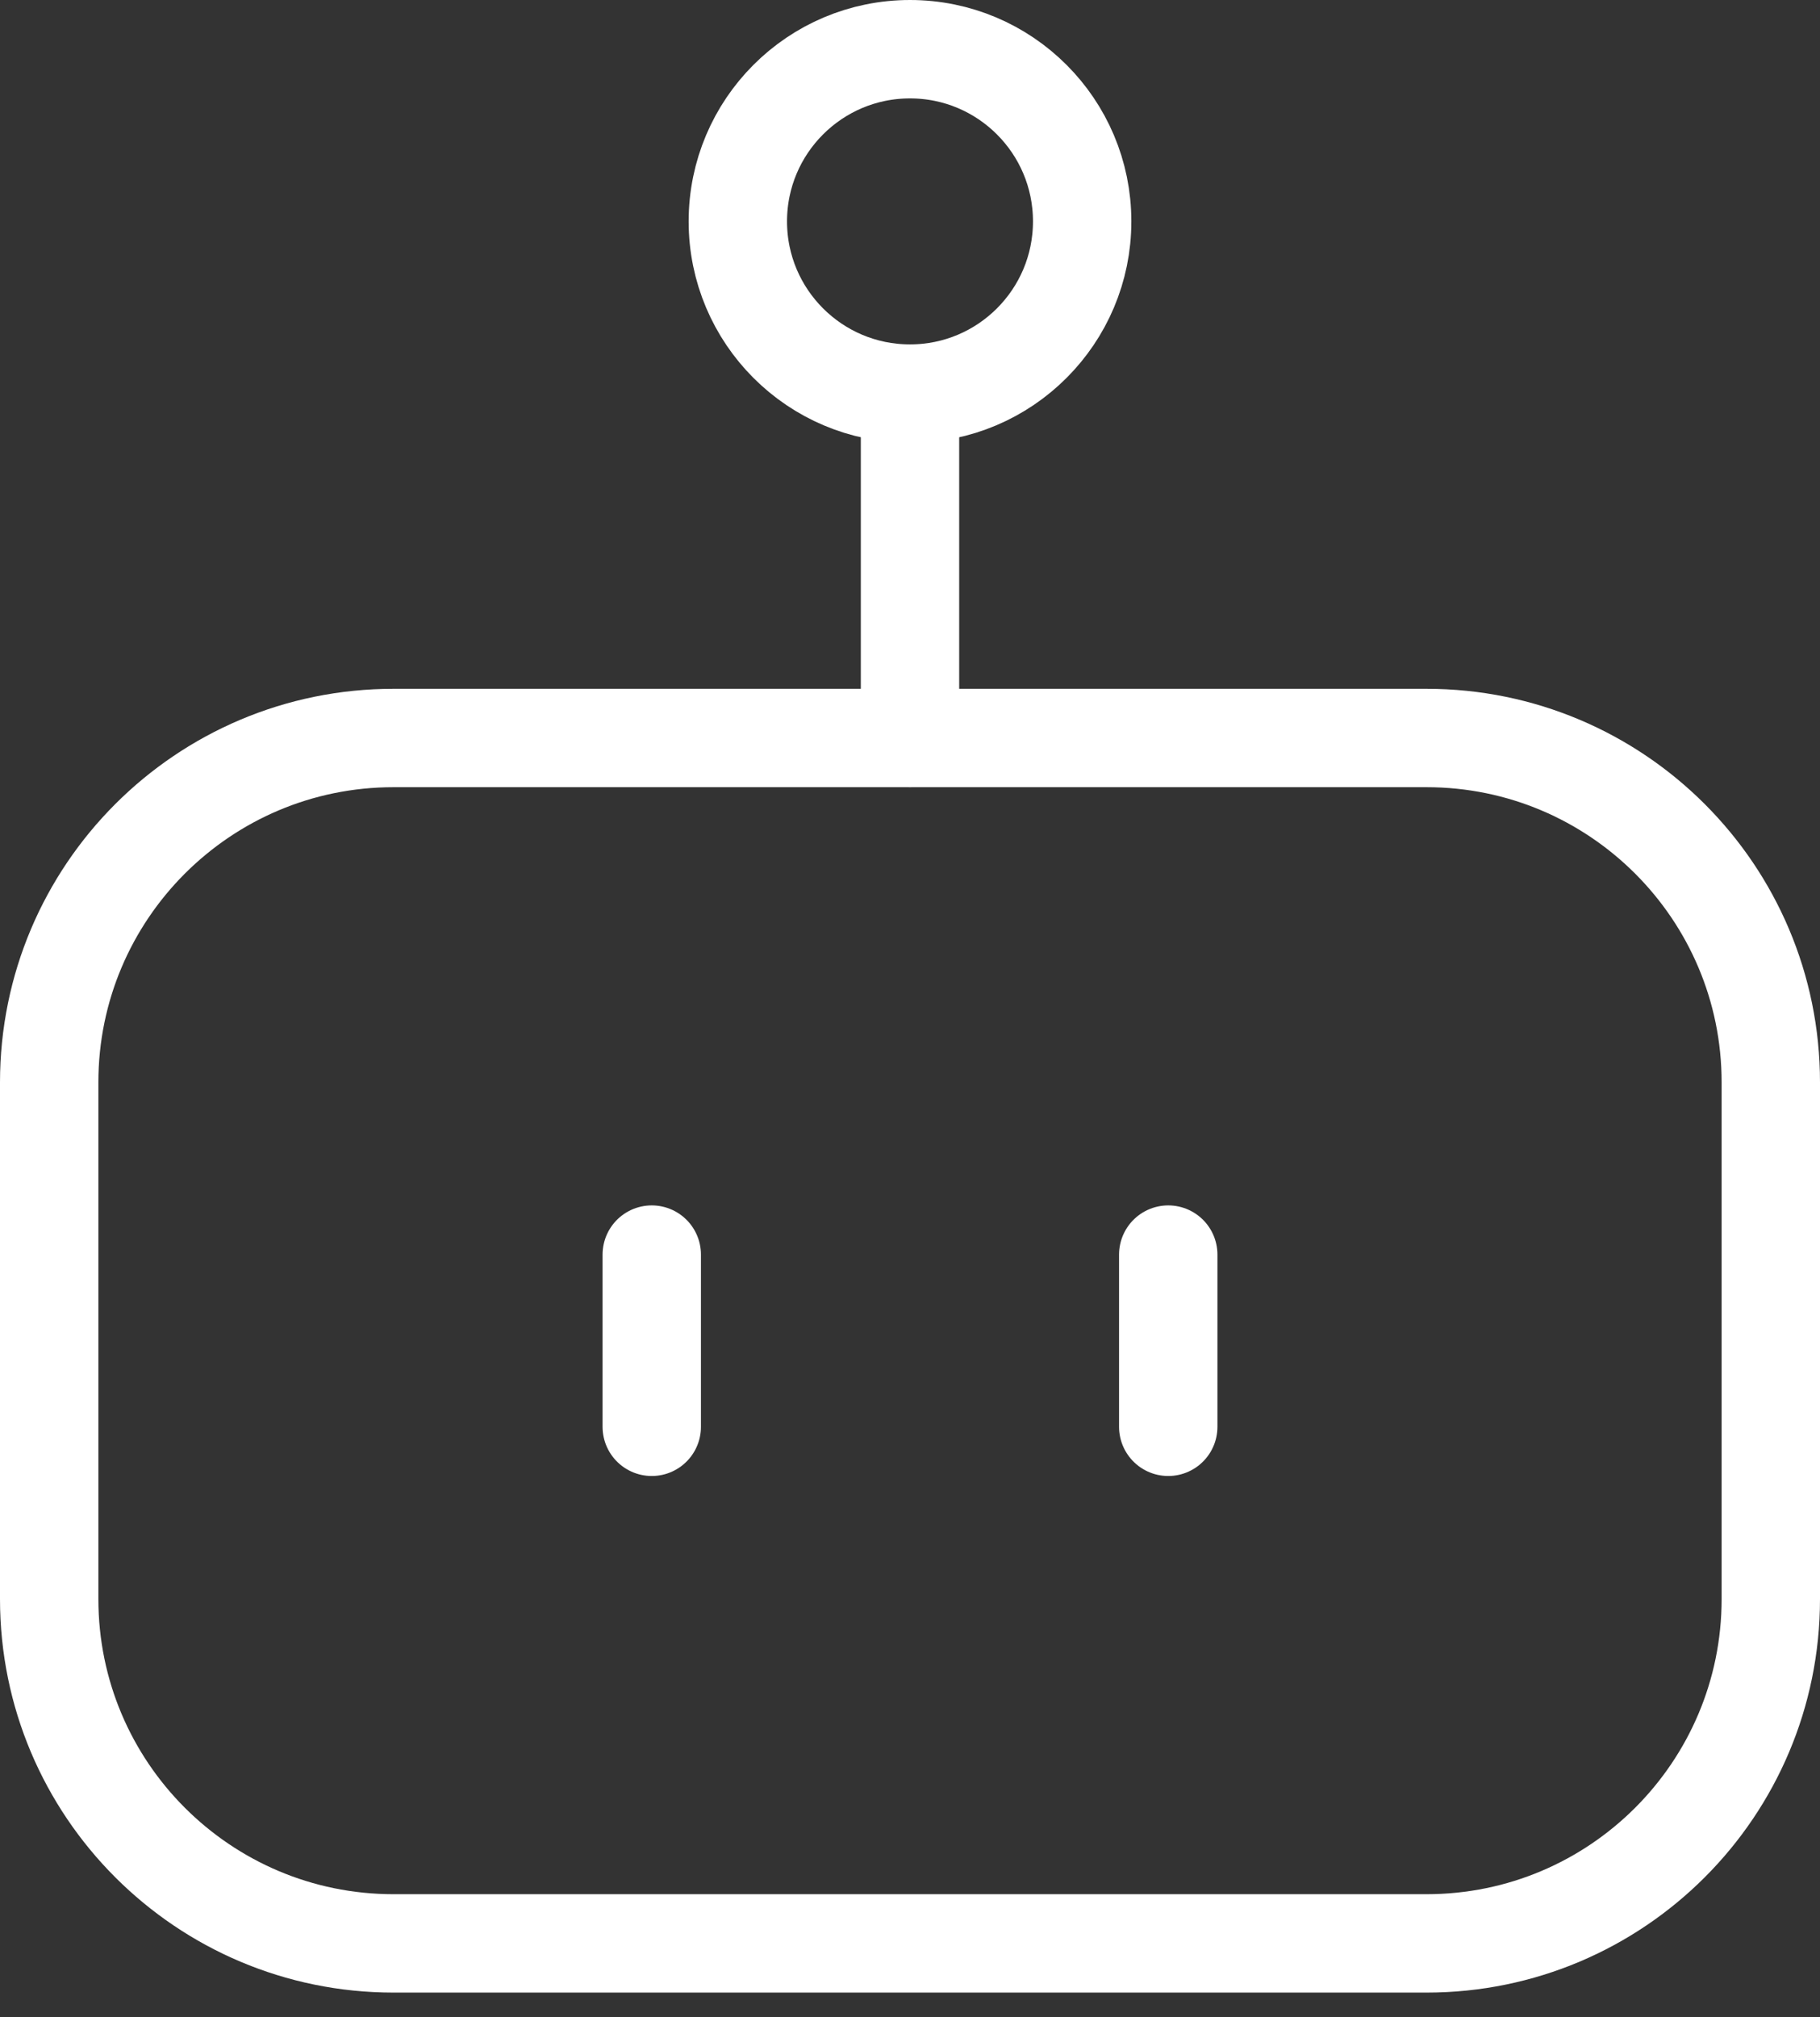
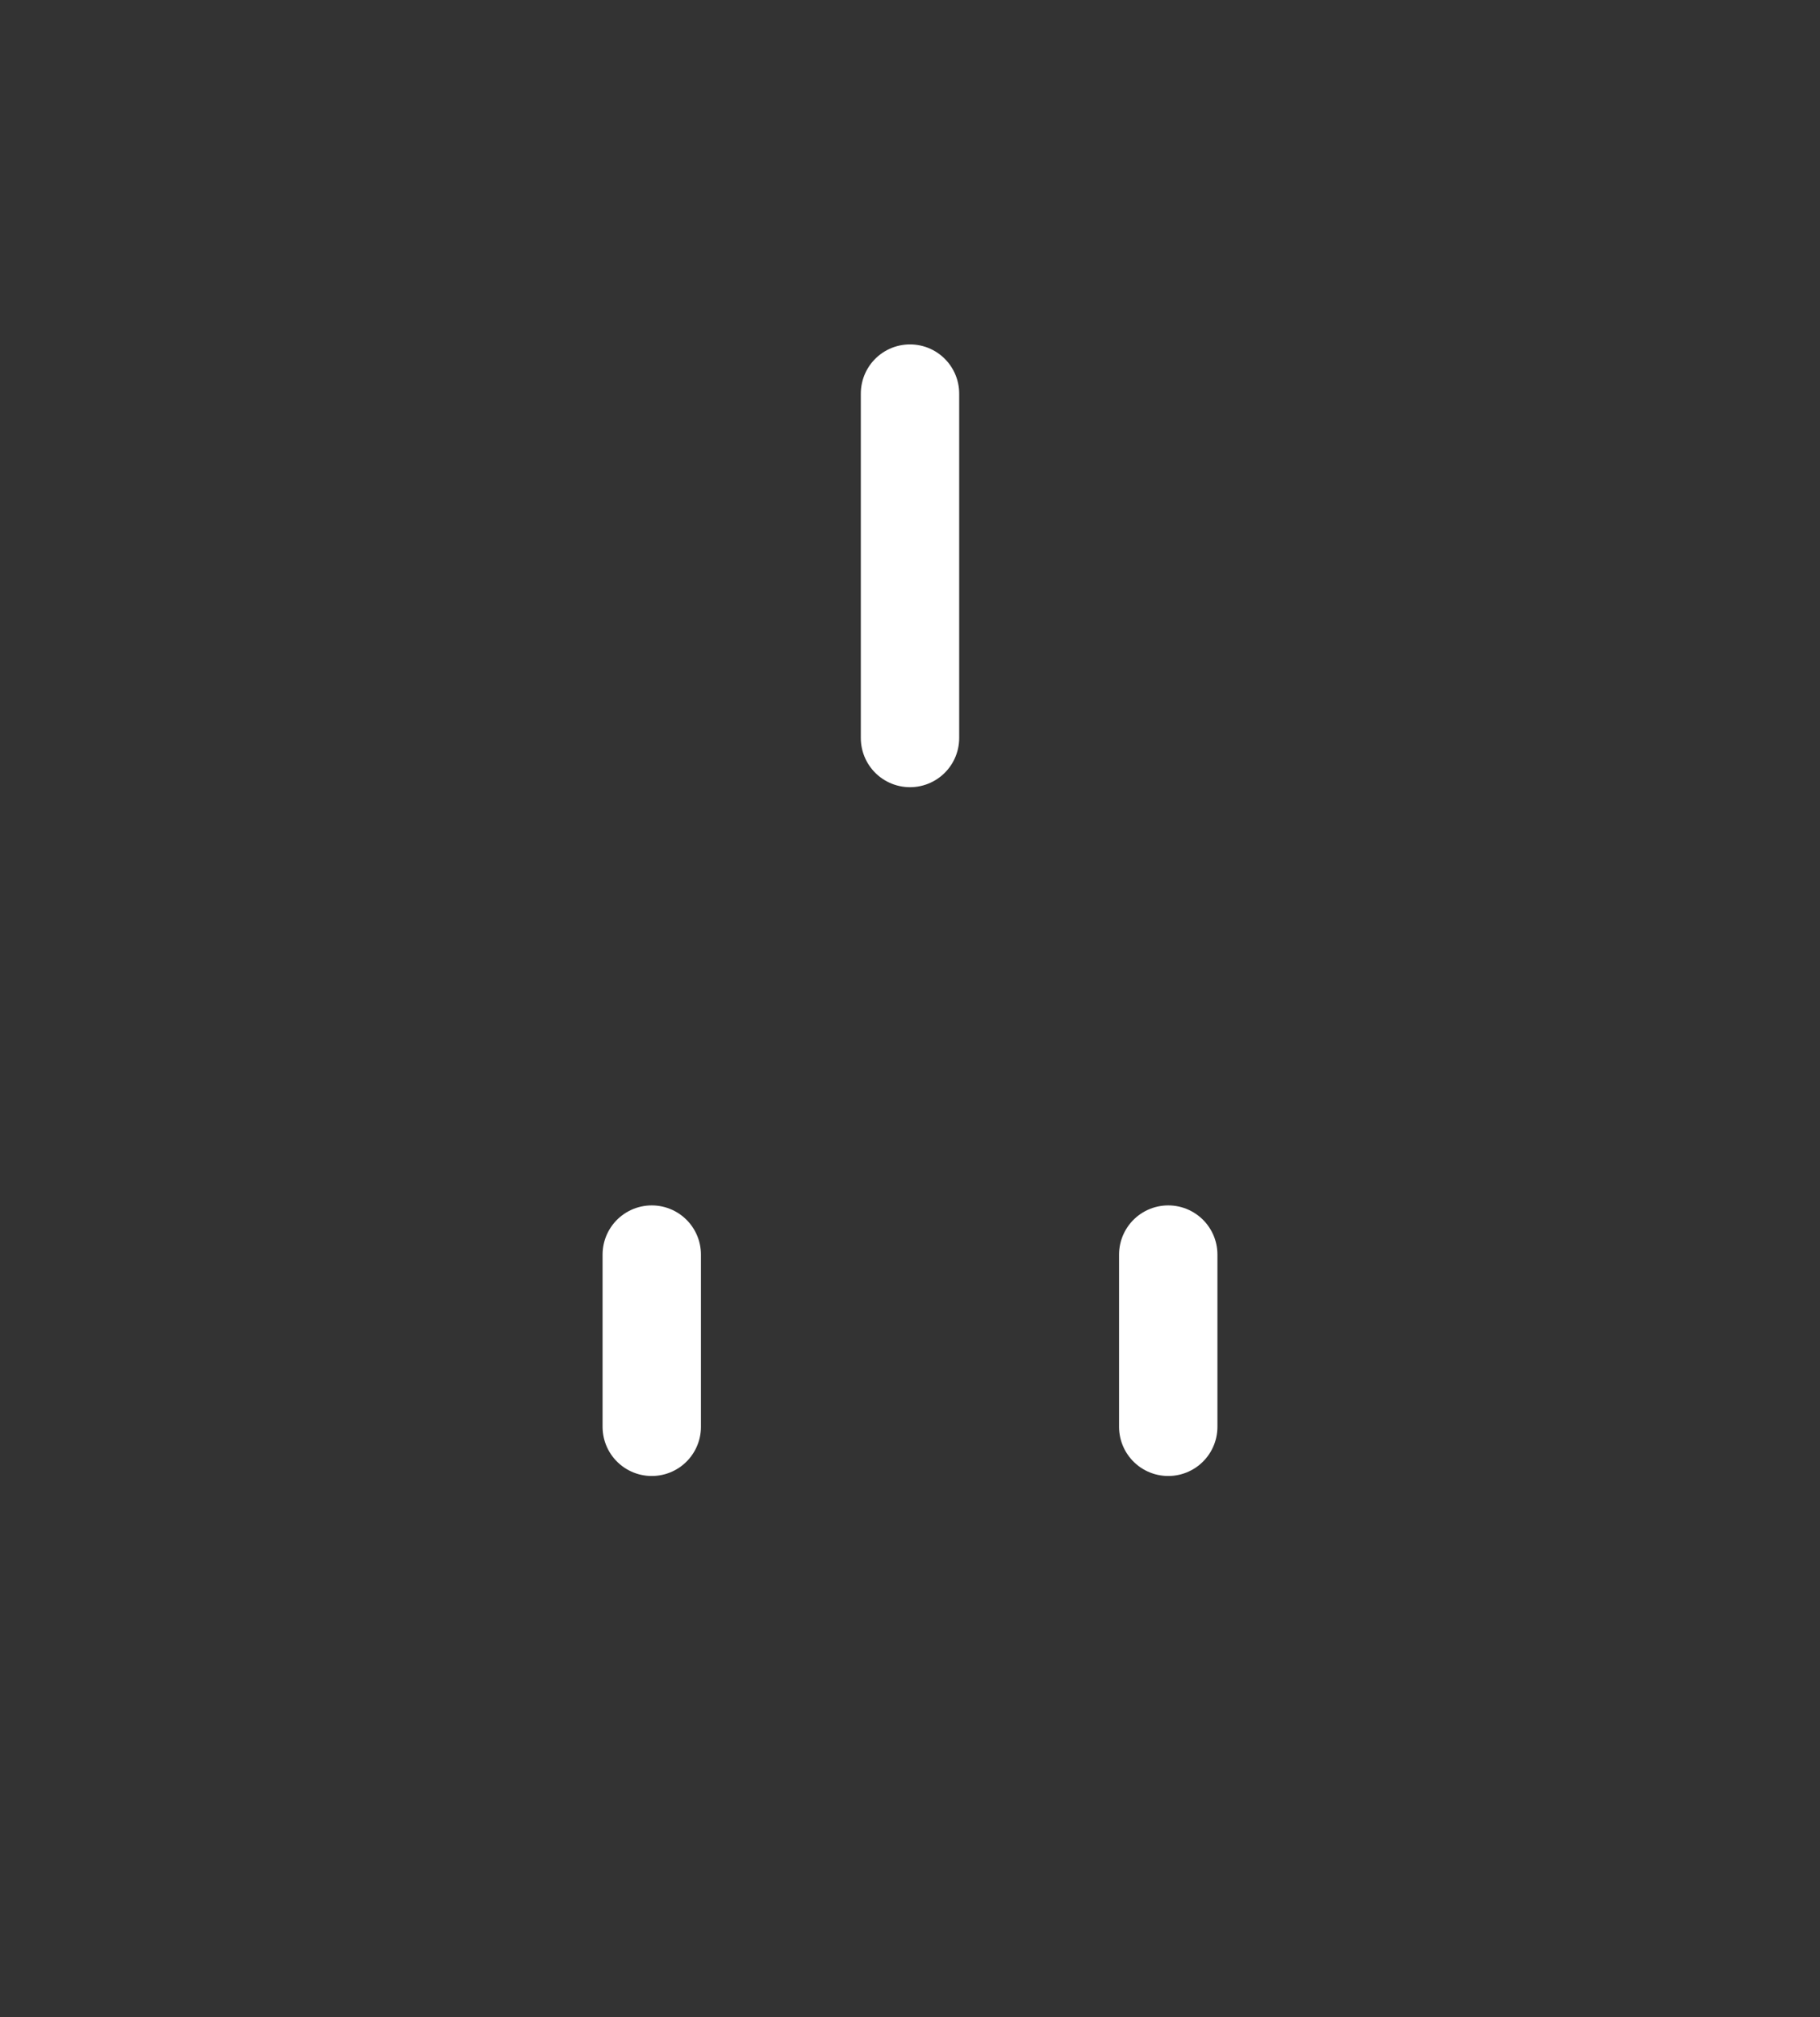
<svg xmlns="http://www.w3.org/2000/svg" fill="none" height="100%" overflow="visible" preserveAspectRatio="none" style="display: block;" viewBox="0 0 37 41" width="100%">
  <rect x="0" y="0" width="37" height="41" fill="#333333" stroke="none" />
  <g id="Group">
-     <path d="M29 15H8C4.134 15 1 18.134 1 22V32.5C1 36.366 4.134 39.5 8 39.5H29C32.866 39.5 36 36.366 36 32.5V22C36 18.134 32.866 15 29 15Z" id="Vector" stroke="white" stroke-linecap="round" stroke-width="2" />
-     <path d="M18.5 8C20.433 8 22 6.433 22 4.5C22 2.567 20.433 1 18.5 1C16.567 1 15 2.567 15 4.5C15 6.433 16.567 8 18.5 8Z" id="Vector_2" stroke="white" stroke-linecap="round" stroke-width="2" />
    <path d="M18.5 8V15M13.25 29V25.5M23.75 25.5V29" id="Vector_3" stroke="white" stroke-linecap="round" stroke-width="2" />
  </g>
</svg>